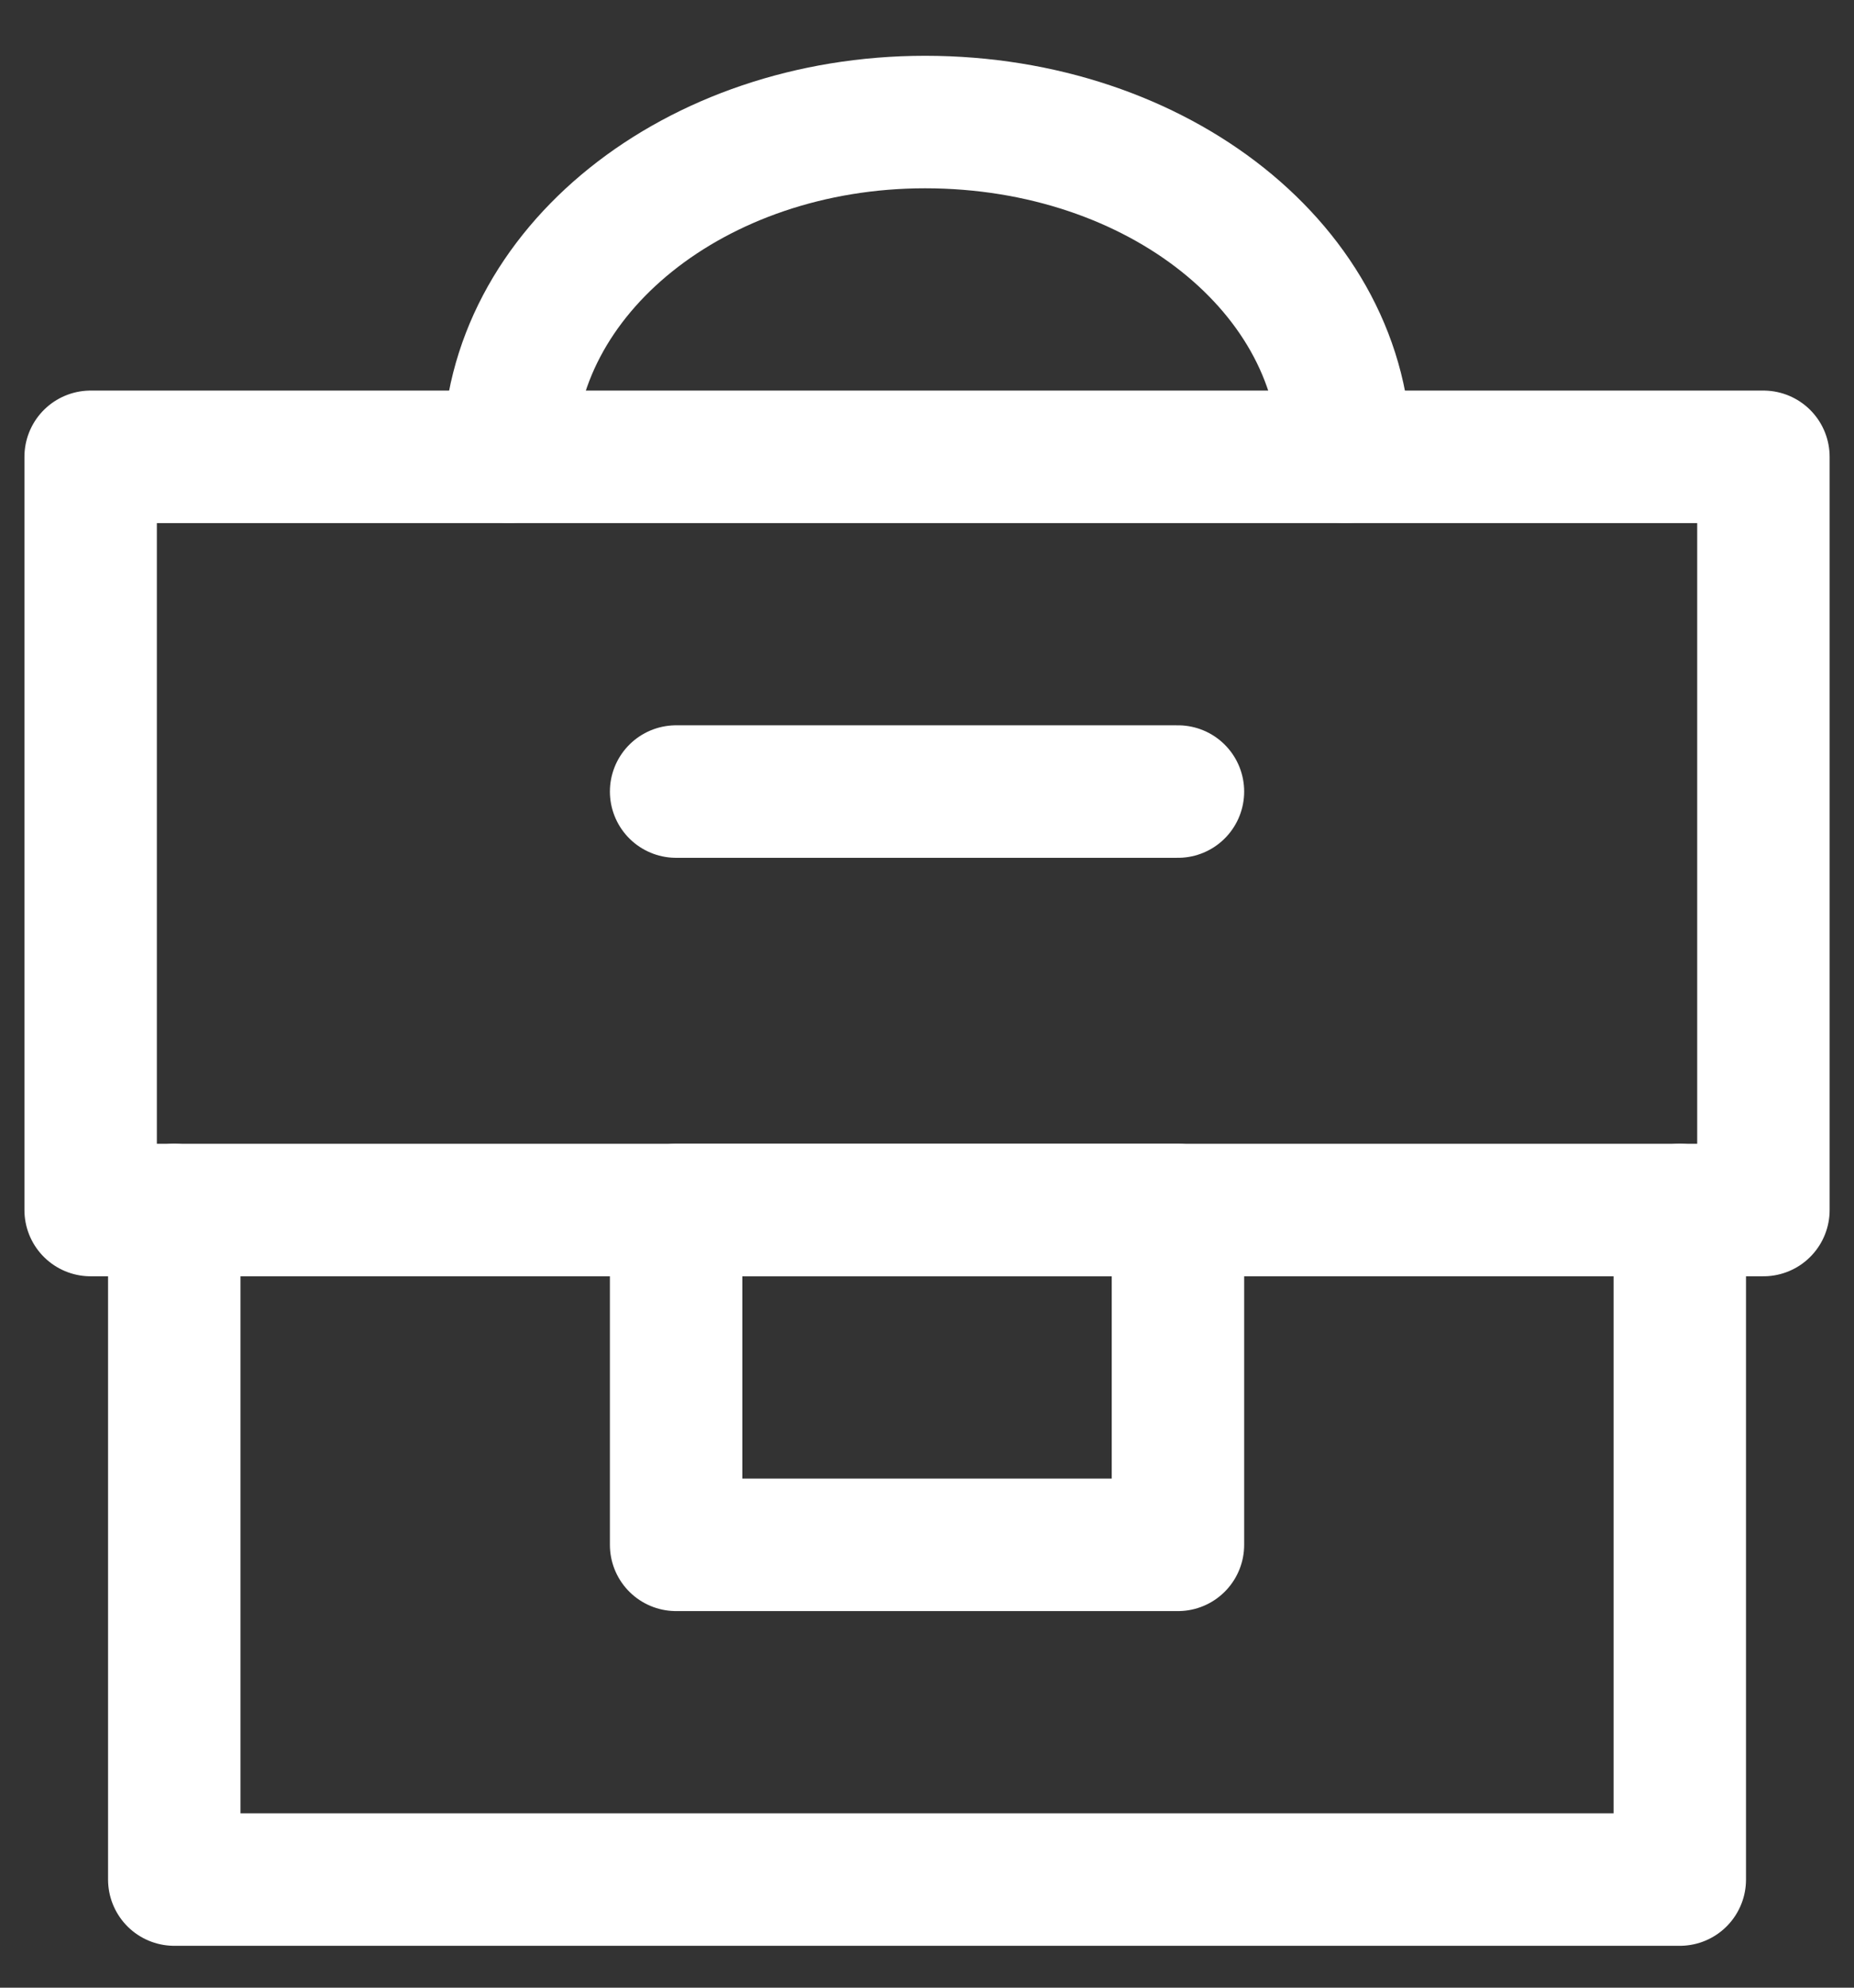
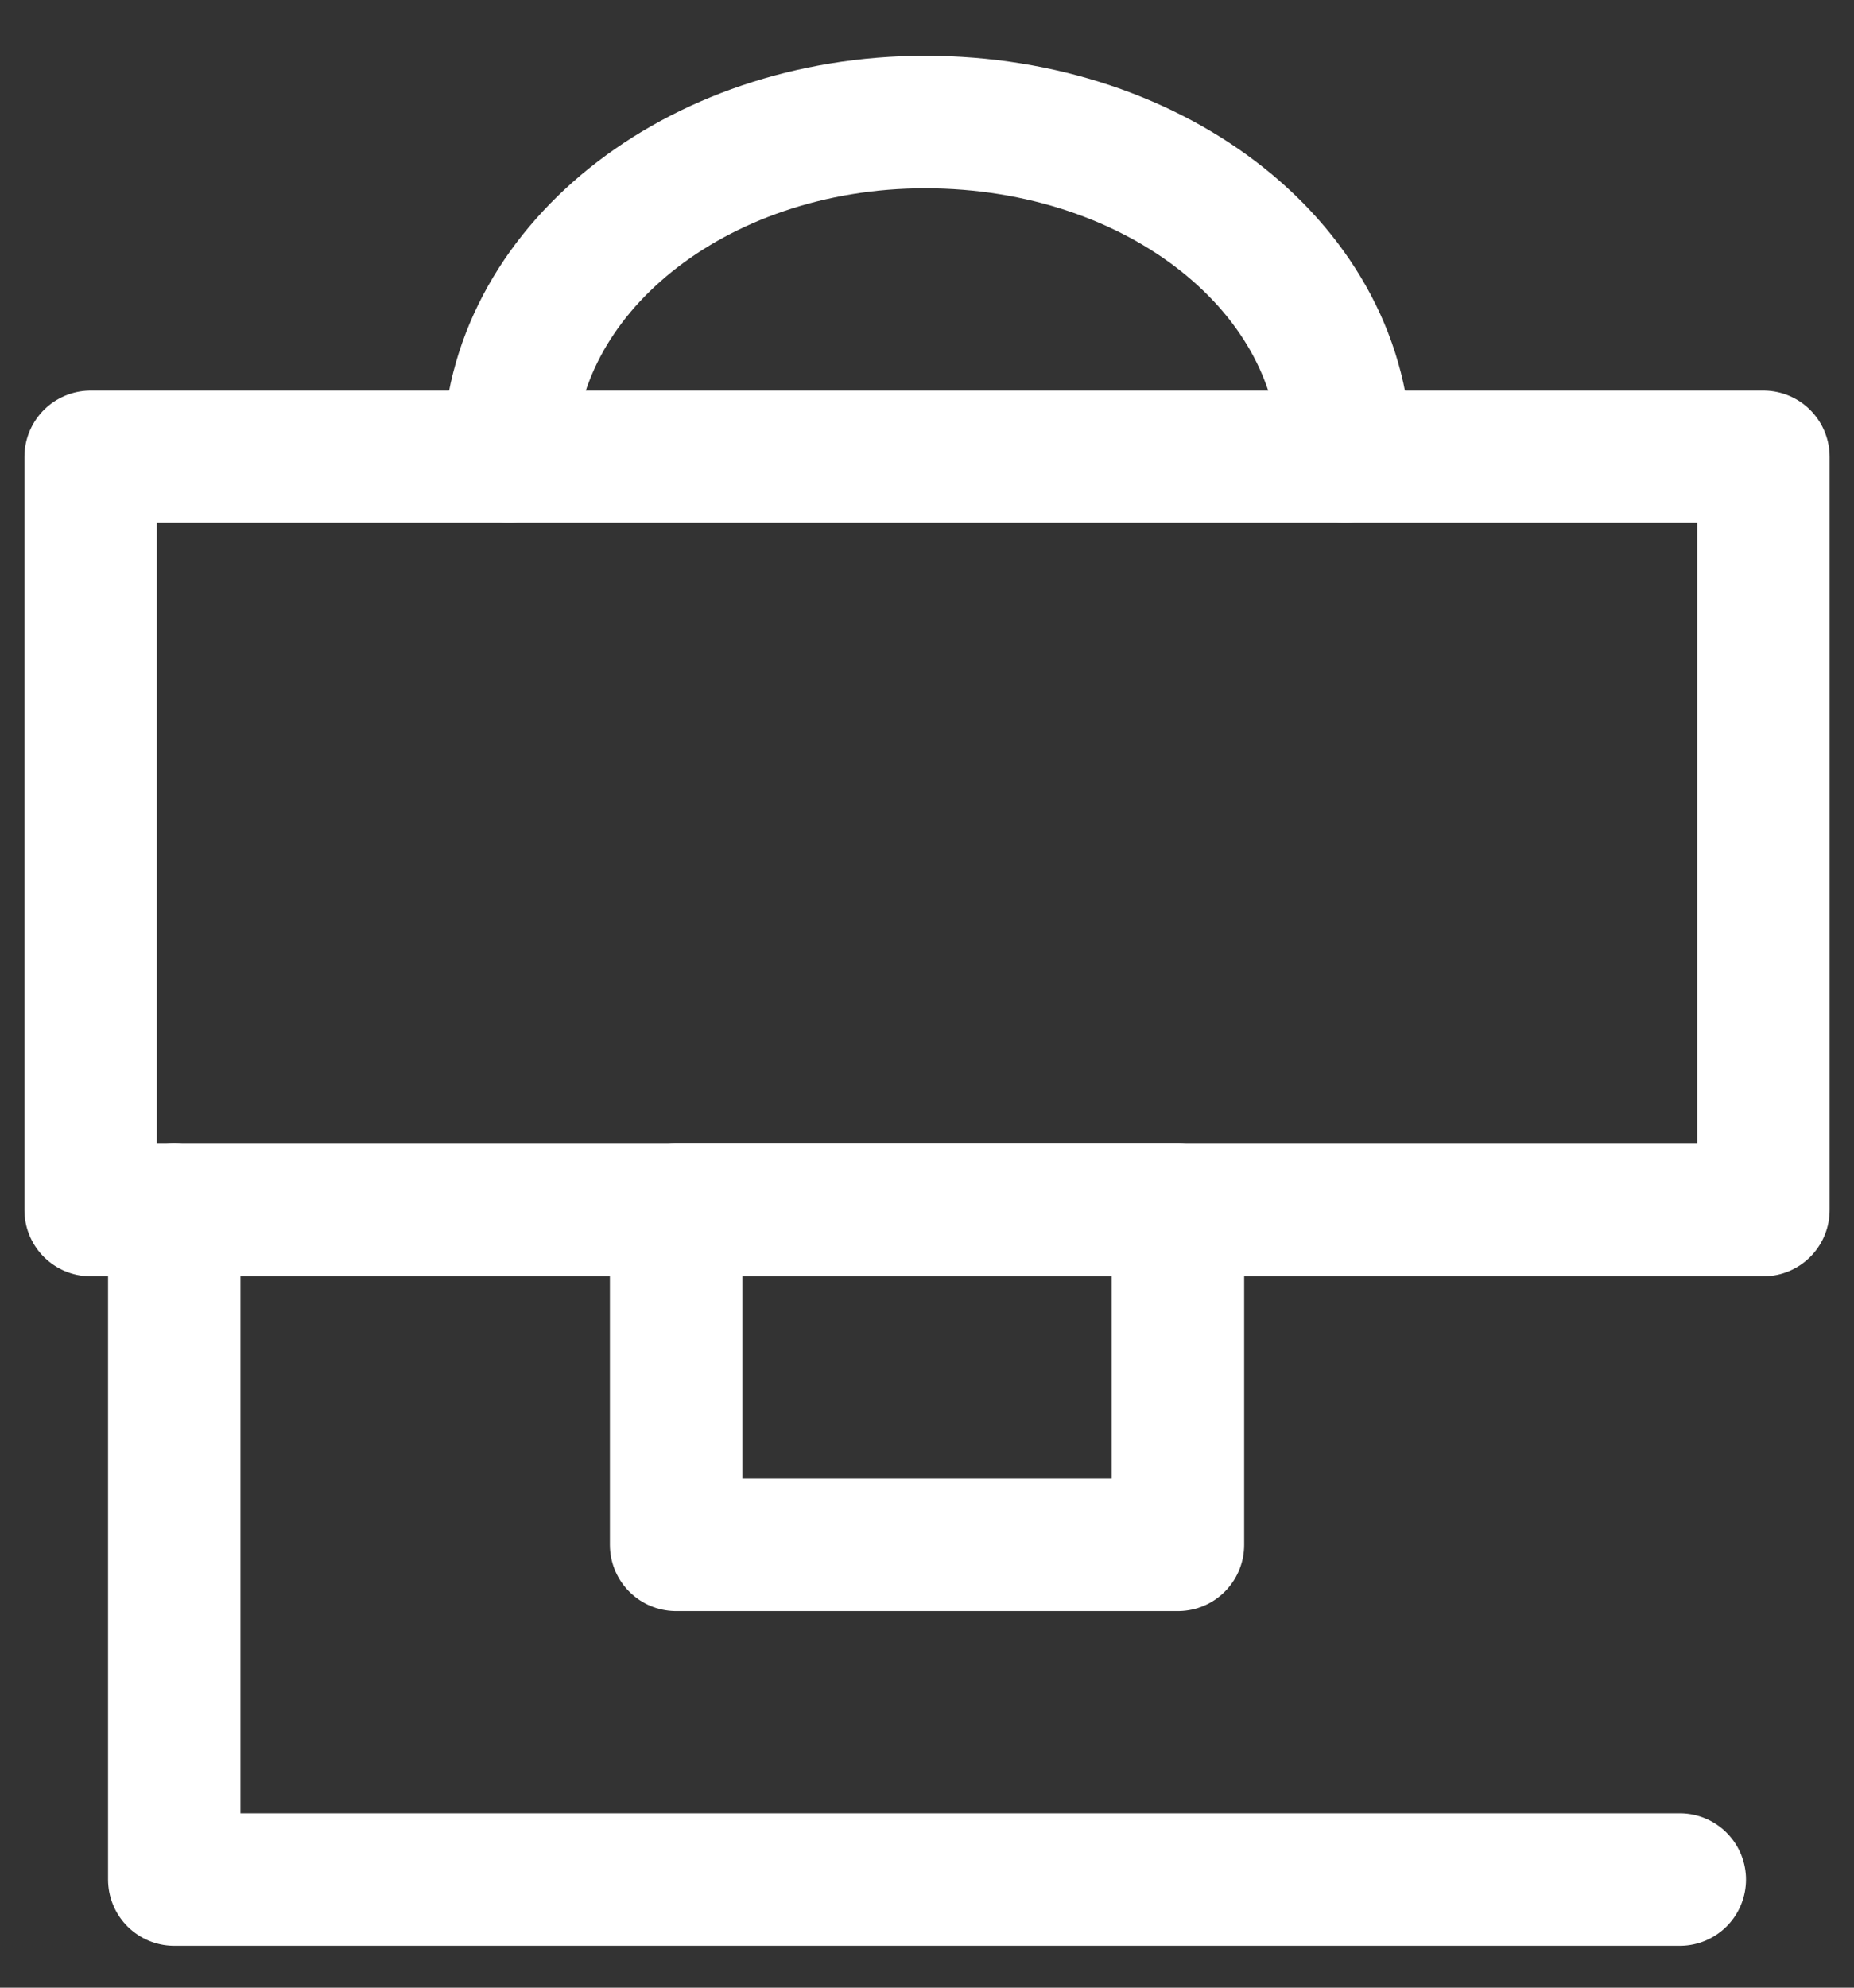
<svg xmlns="http://www.w3.org/2000/svg" width="28" height="30" viewBox="0 0 28 30" fill="none">
  <rect x="0" y="0" width="28" height="30" fill="#333333" stroke="none" />
-   <path d="M2.632 18.263V28.368H25.369V18.263" stroke="white" stroke-width="2" stroke-miterlimit="10" stroke-linecap="round" stroke-linejoin="round" />
+   <path d="M2.632 18.263V28.368H25.369" stroke="white" stroke-width="2" stroke-miterlimit="10" stroke-linecap="round" stroke-linejoin="round" />
  <path d="M26.632 6.895H1.369V18.263H26.632V6.895Z" stroke="white" stroke-width="2" stroke-miterlimit="10" stroke-linecap="round" stroke-linejoin="round" />
  <path d="M17.79 18.263H10.211V23.316H17.79V18.263Z" stroke="white" stroke-width="2" stroke-miterlimit="10" stroke-linecap="round" stroke-linejoin="round" />
  <path d="M7.685 6.895C7.685 4.088 10.505 1.842 13.971 1.842C17.496 1.842 20.316 4.088 20.316 6.895" stroke="white" stroke-width="2" stroke-miterlimit="10" stroke-linecap="round" stroke-linejoin="round" />
-   <path d="M10.211 11.947L17.79 11.947" stroke="white" stroke-width="2" stroke-miterlimit="10" stroke-linecap="round" stroke-linejoin="round" />
</svg>